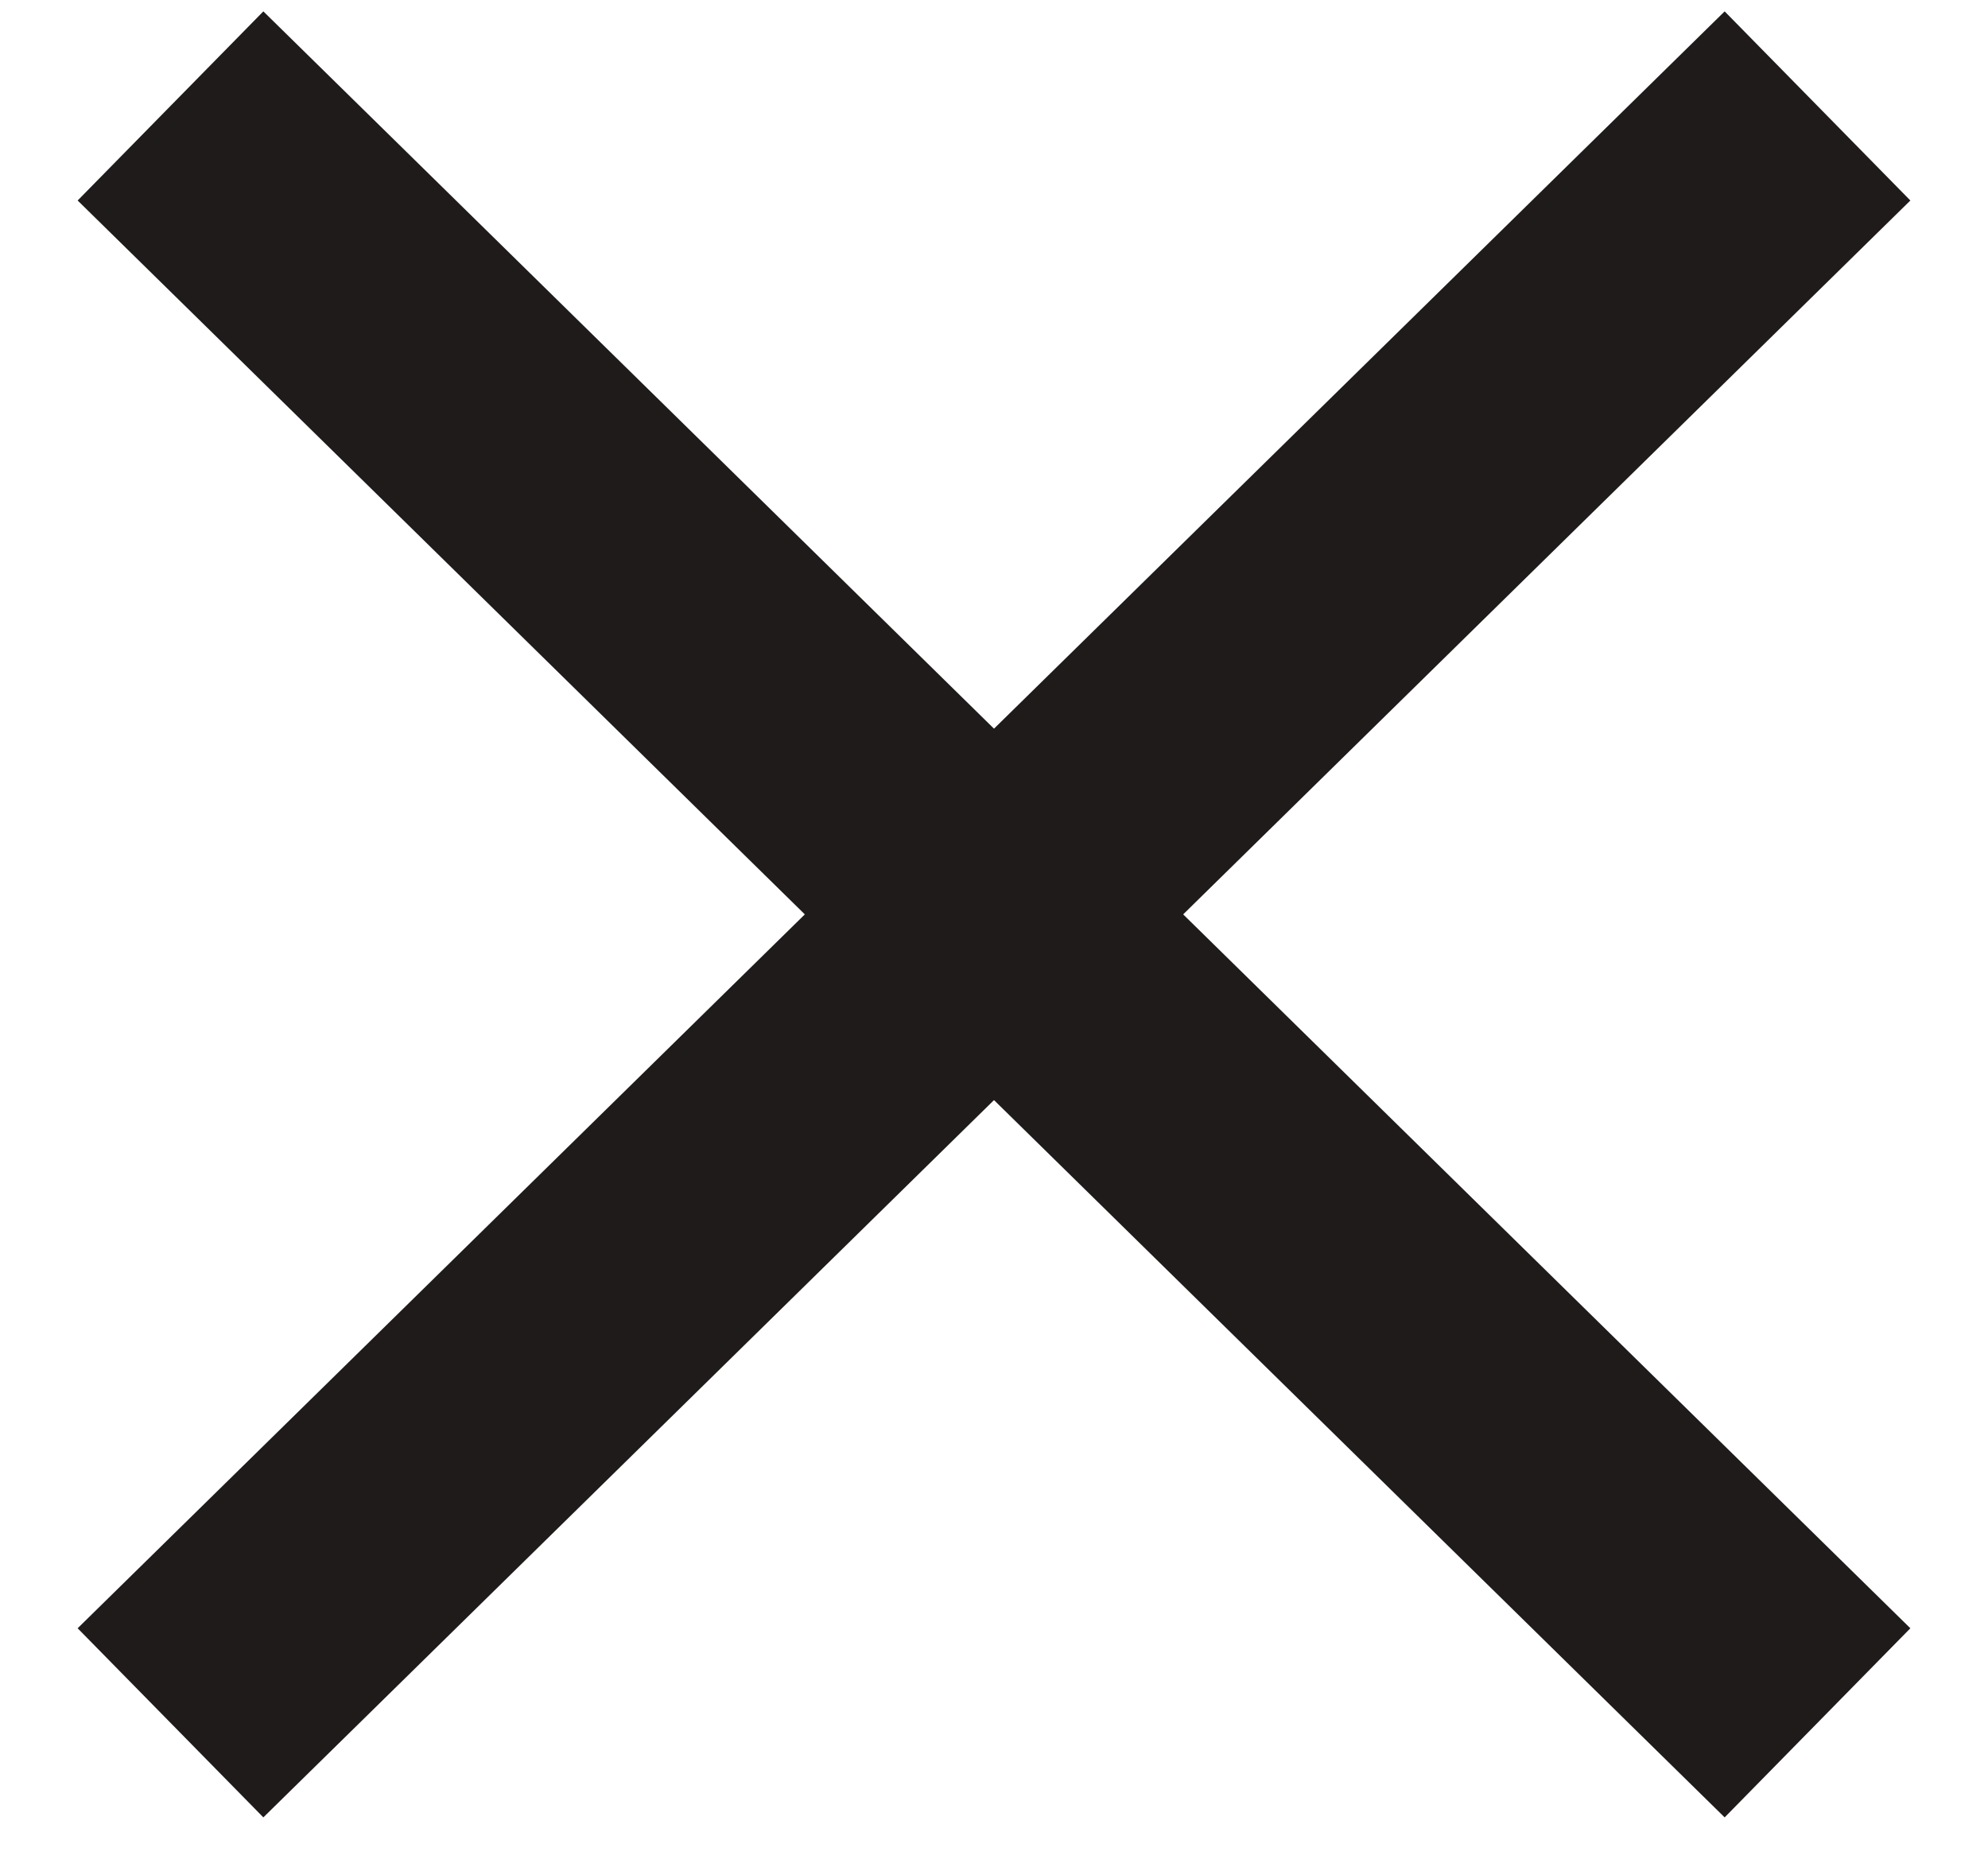
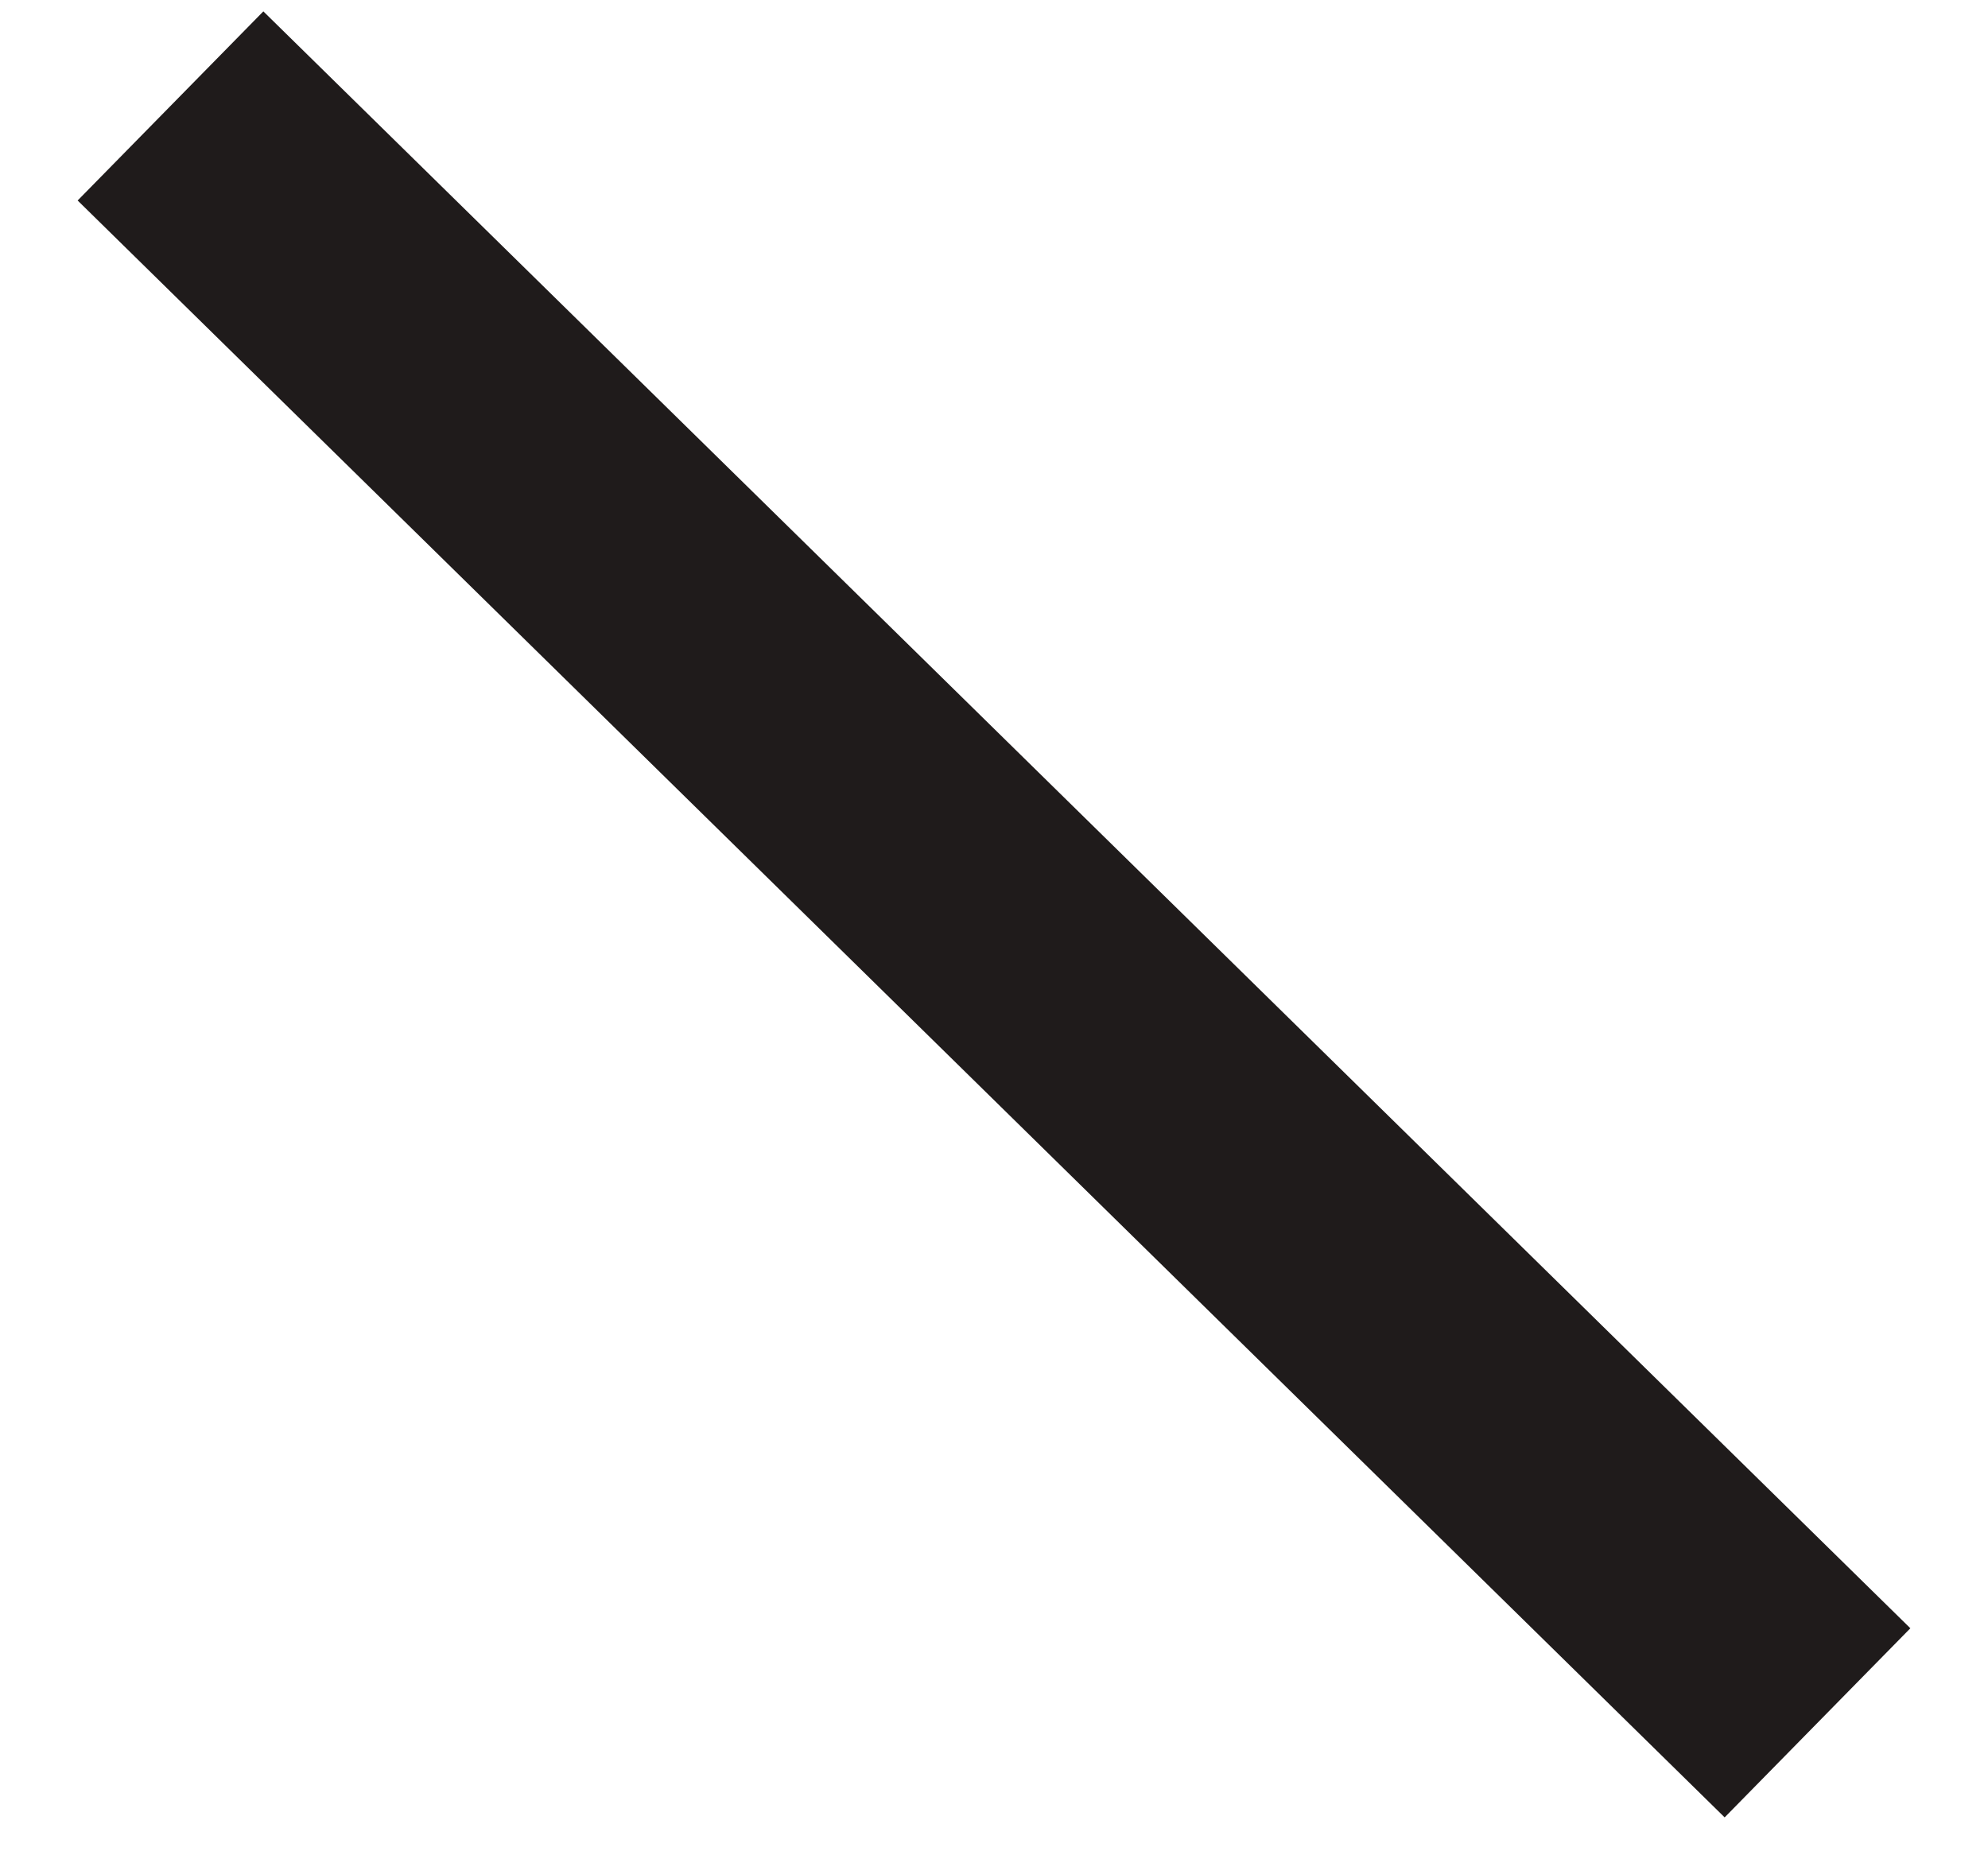
<svg xmlns="http://www.w3.org/2000/svg" id="Layer_1" data-name="Layer 1" version="1.1" viewBox="0 0 15 14">
  <defs>
    <style>
      .cls-1 {
        fill: none;
        stroke: #1f1b1b;
        stroke-linecap: square;
        stroke-linejoin: round;
        stroke-width: 2px;
      }
    </style>
  </defs>
-   <path class="cls-1" d="M2,12.3L13,1.5" />
  <path class="cls-1" d="M13,12.3L2,1.5" />
</svg>